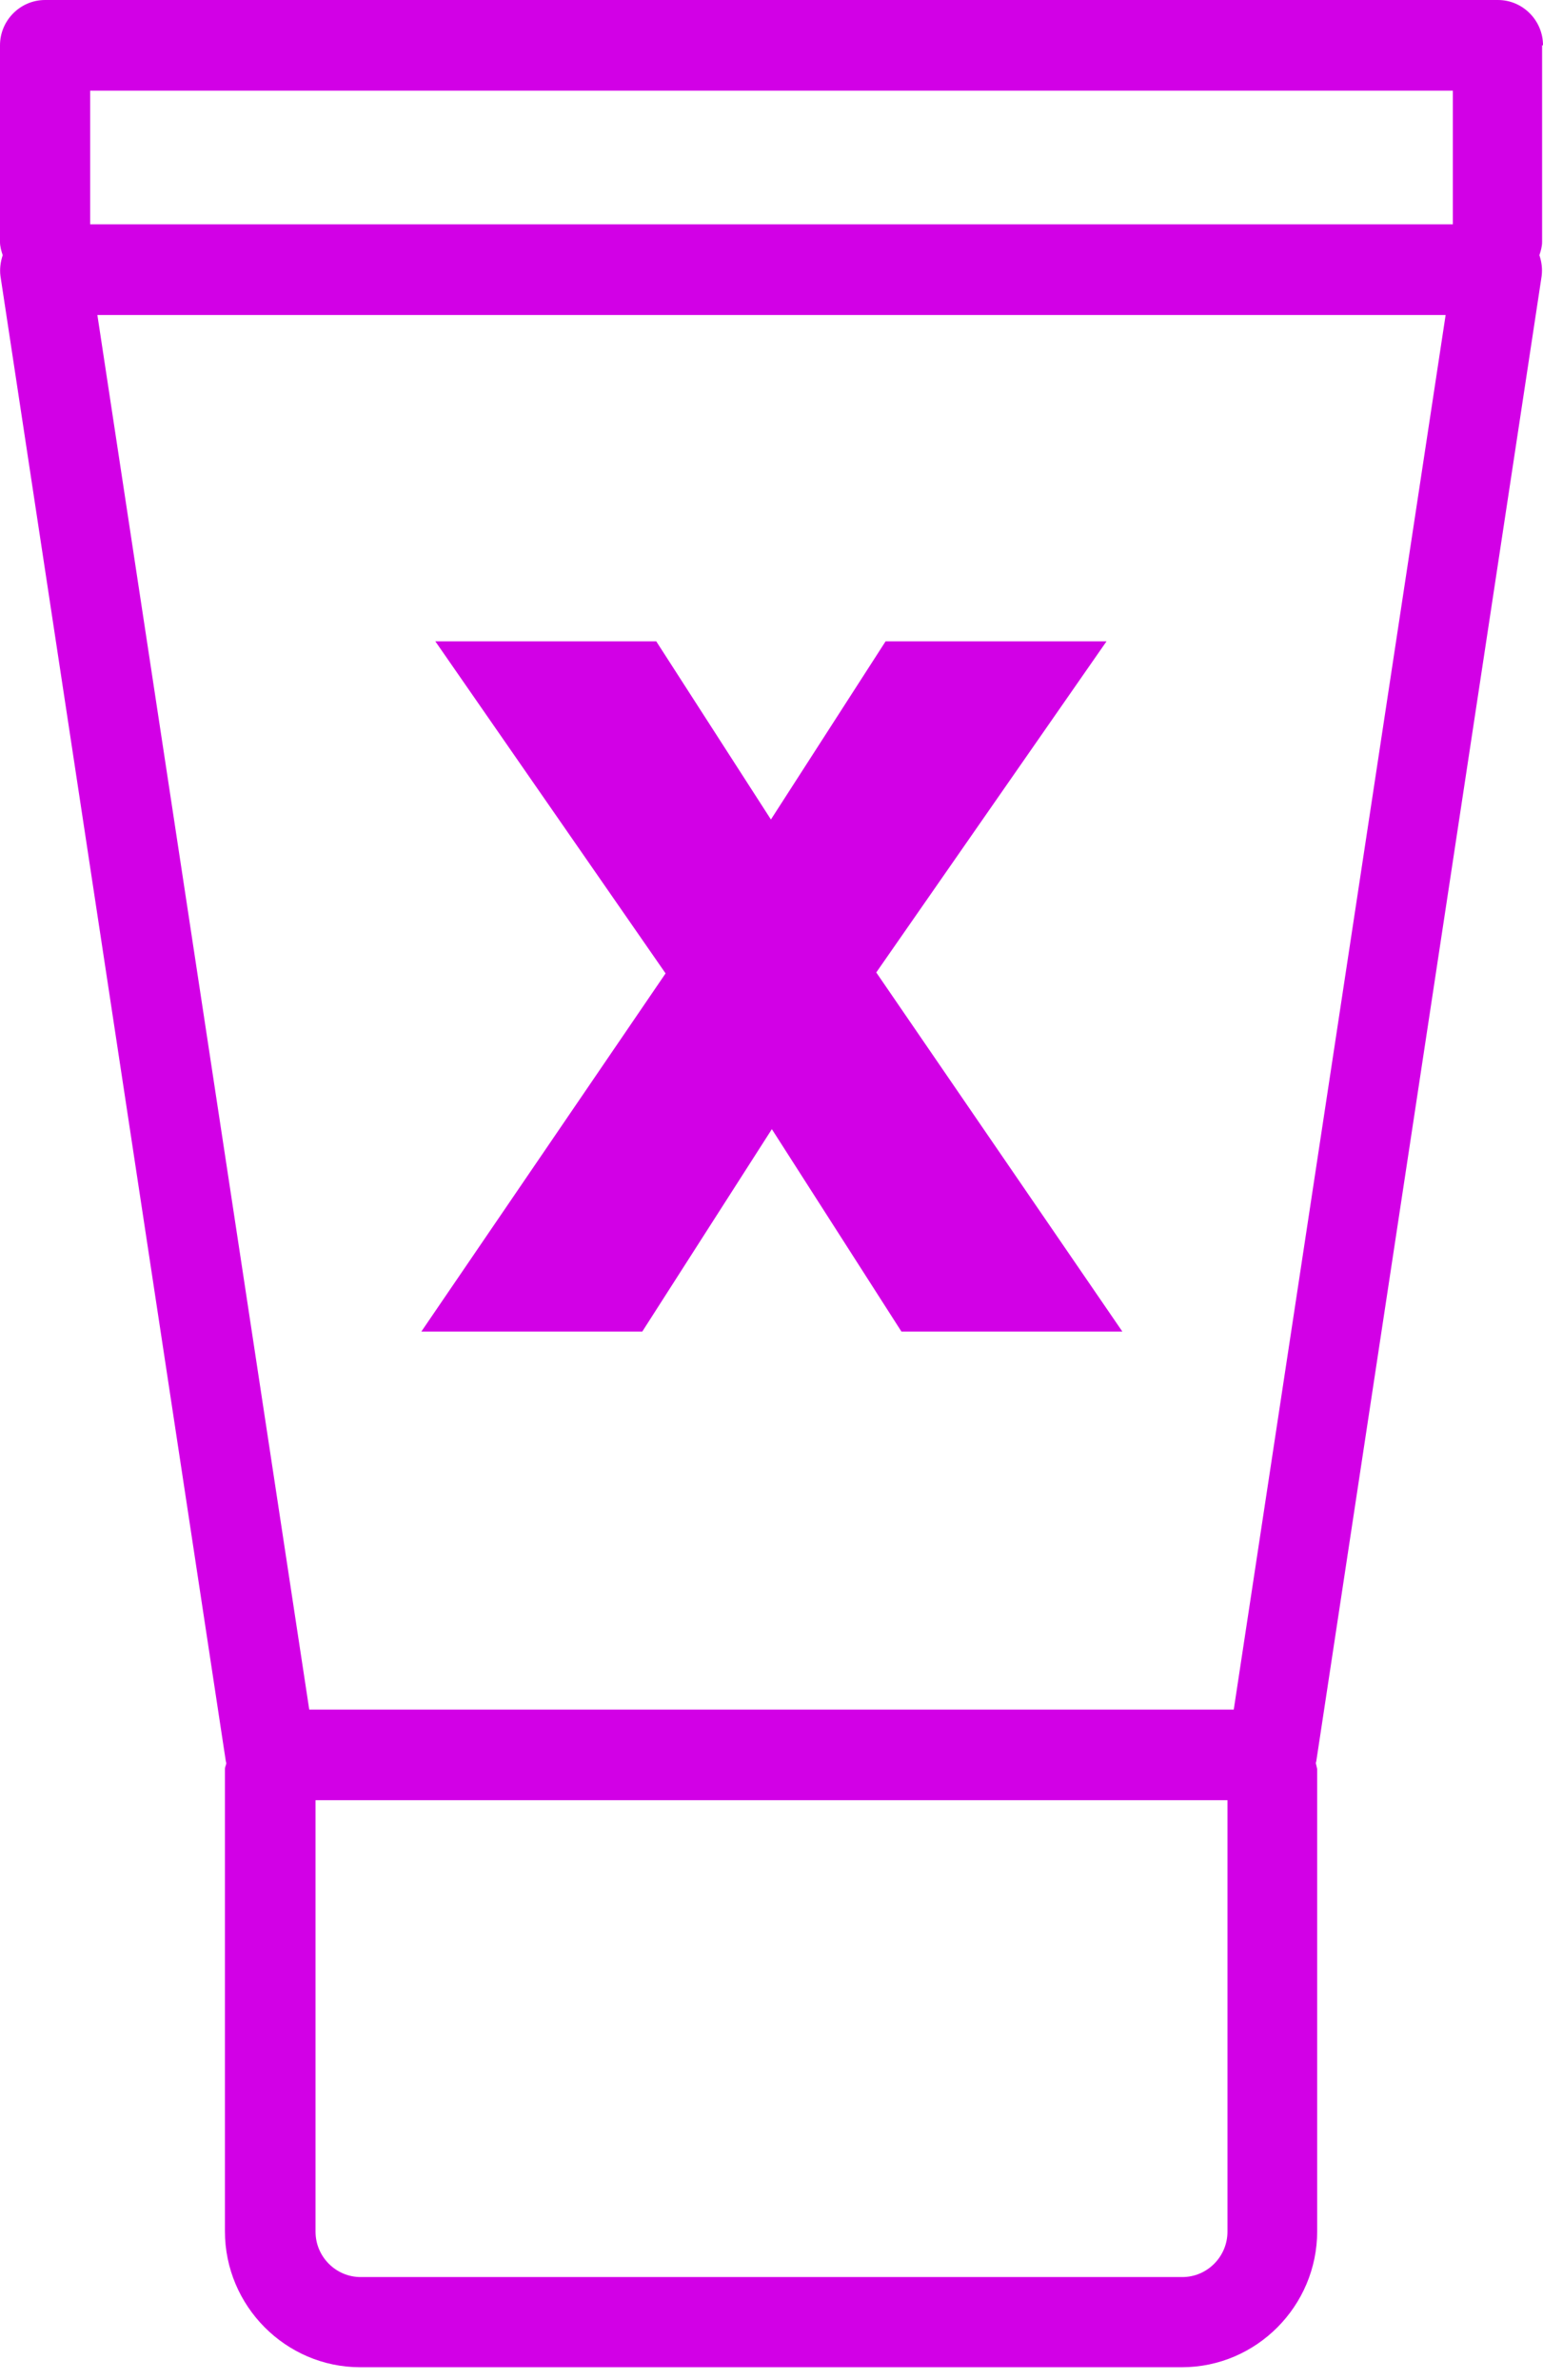
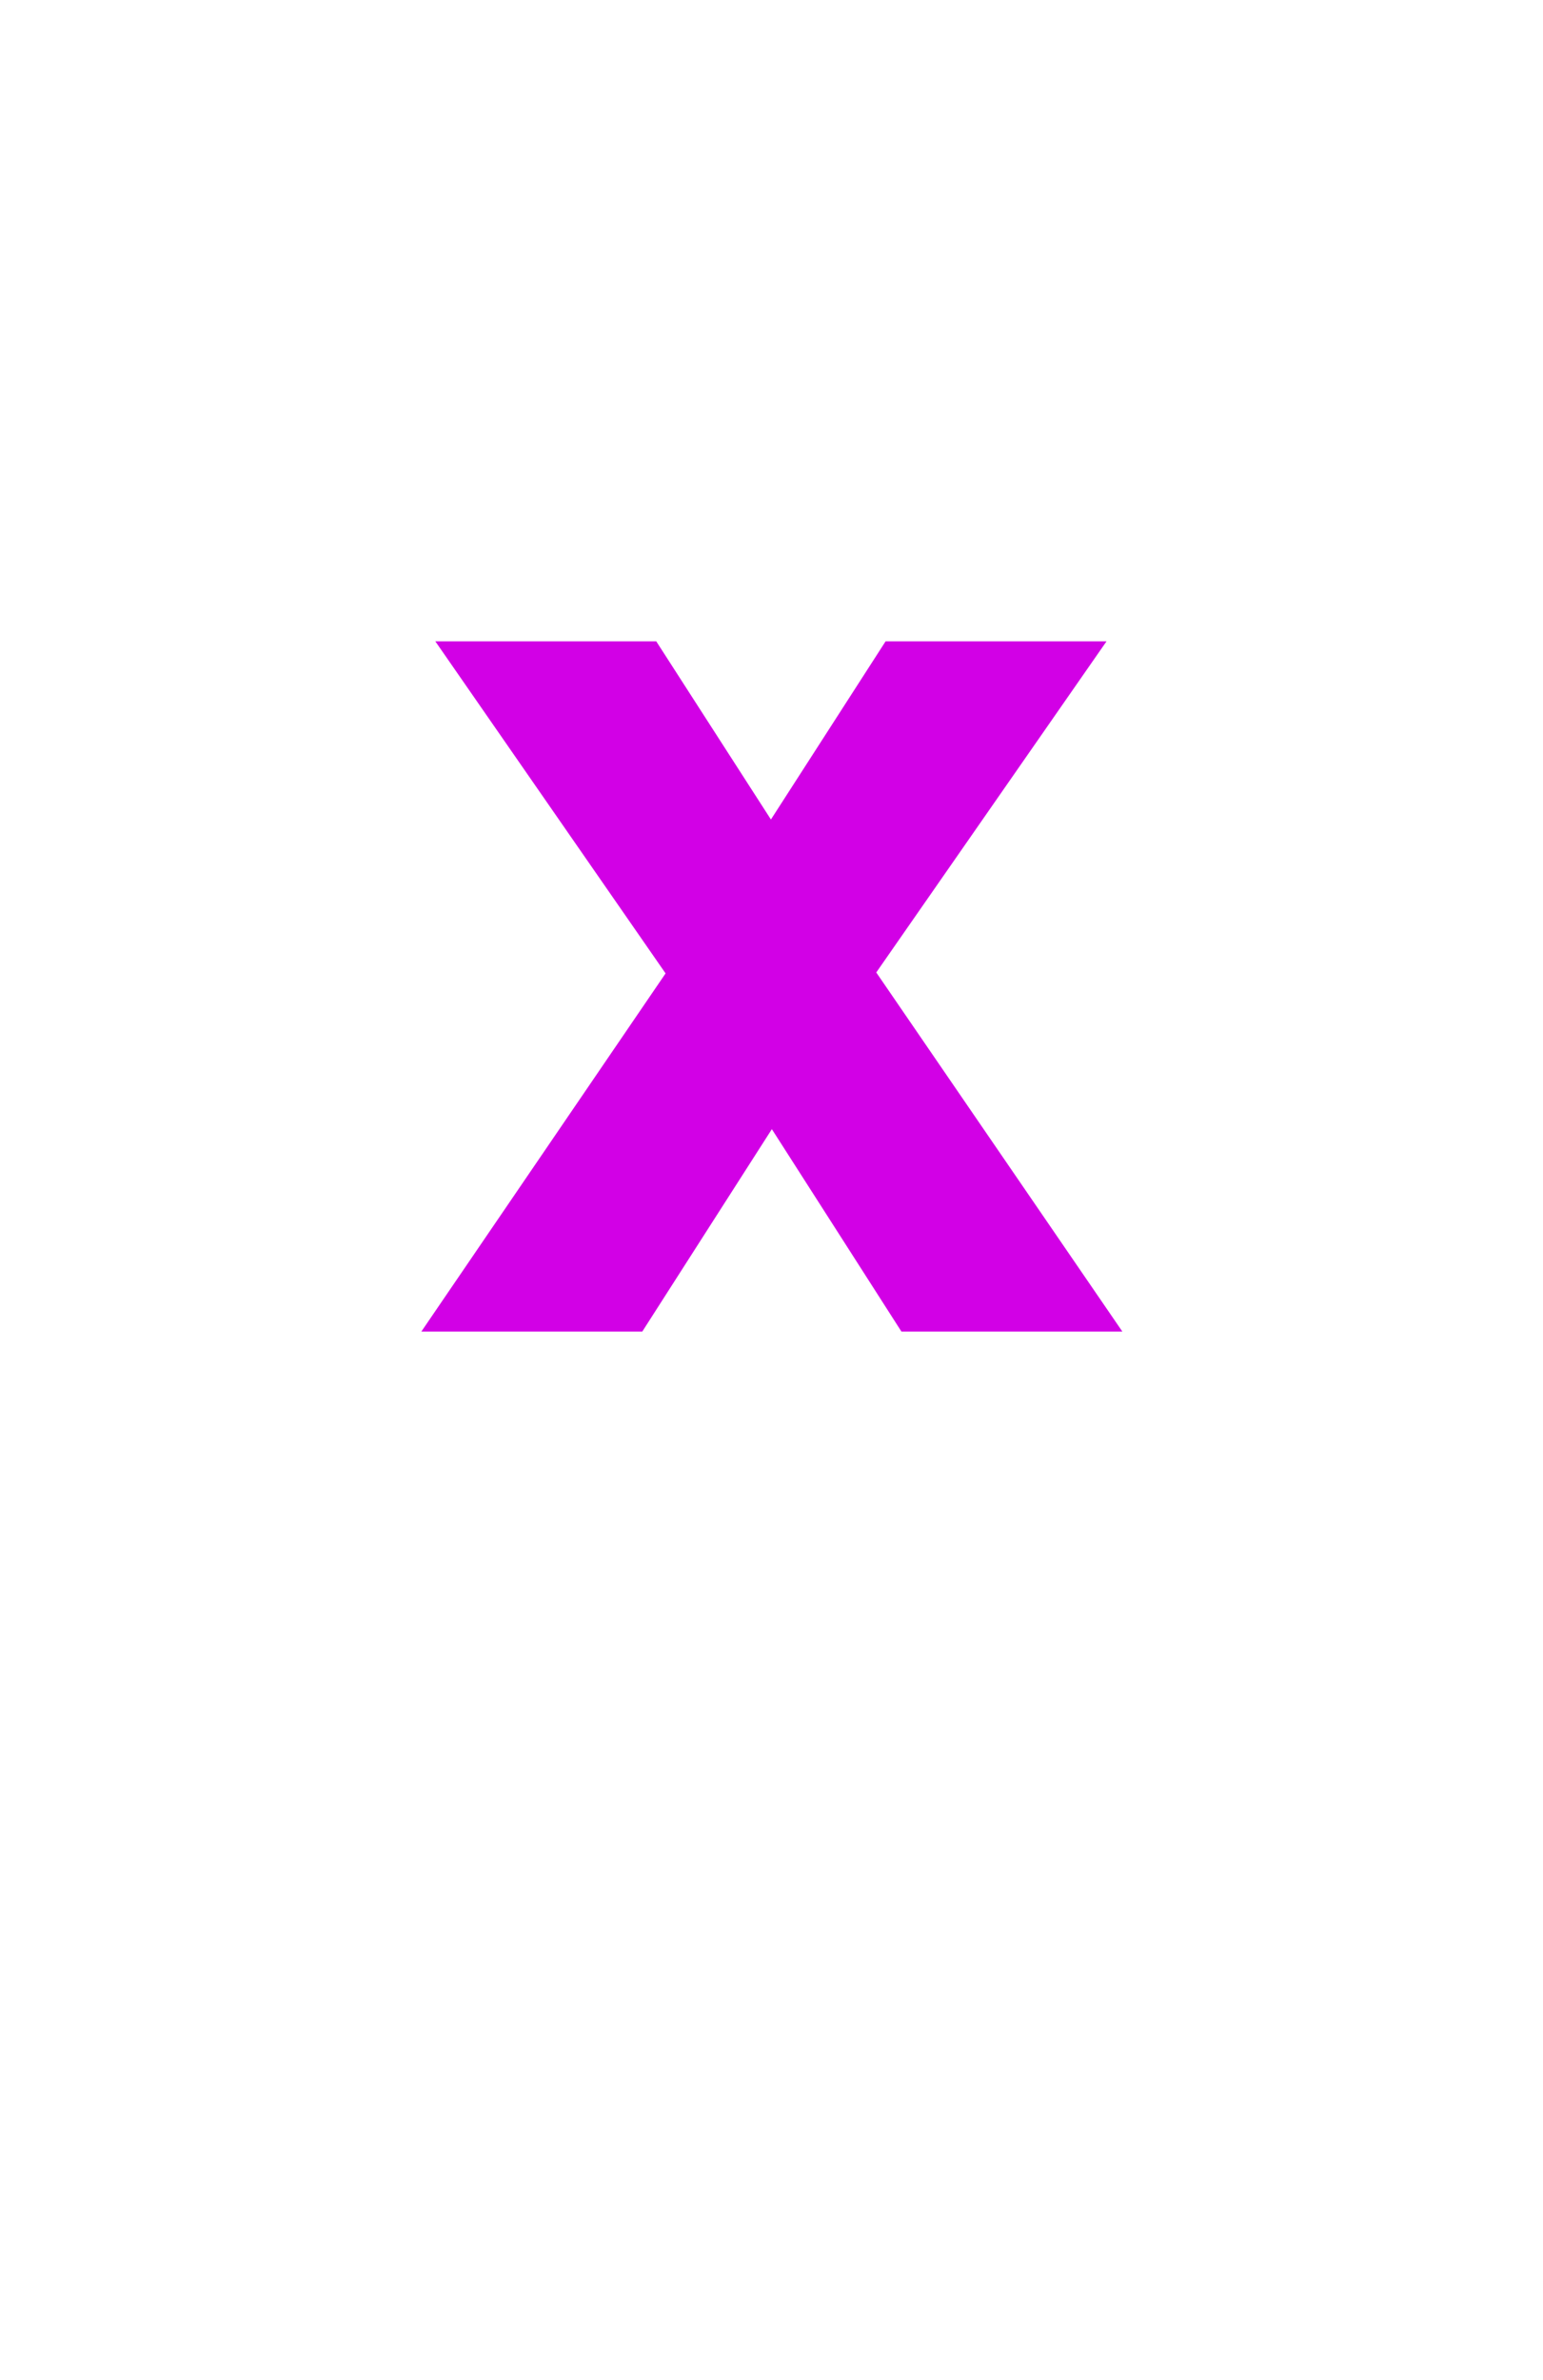
<svg xmlns="http://www.w3.org/2000/svg" width="48" height="74" viewBox="0 0 48 74" fill="none">
-   <path d="M48 1.409C48 0.634 47.369 0 46.598 0H1.402C0.631 0 0 0.634 0 1.409V7.525C0 7.666 0.042 7.807 0.084 7.934C0.014 8.145 -0.014 8.37 0.014 8.582L7.025 54.76C7.025 54.76 7.039 54.802 7.039 54.816C7.039 54.872 6.997 54.929 6.997 54.999V69.373C6.997 71.698 8.89 73.6 11.204 73.6H36.768C39.081 73.6 40.975 71.698 40.975 69.373V54.999C40.975 54.999 40.947 54.886 40.932 54.816C40.932 54.802 40.947 54.774 40.947 54.76L47.958 8.582C47.986 8.356 47.958 8.145 47.888 7.934C47.93 7.807 47.972 7.666 47.972 7.525V1.409H48ZM45.195 2.818V6.975H2.805V2.818H45.195ZM36.782 70.796H11.218C10.447 70.796 9.816 70.162 9.816 69.387V55.971H38.184V69.387C38.184 70.162 37.553 70.796 36.782 70.796ZM38.38 53.153H9.62L3.029 9.794H44.971L38.38 53.153Z" fill="#D200E6" />
  <path d="M34.915 41.4L27.259 30.235L34.422 19.94H27.549L23.982 25.479L20.415 19.94H13.542L20.705 30.264L13.107 41.4H19.98L24.011 35.107L28.042 41.4H34.915Z" fill="#D200E6" />
</svg>